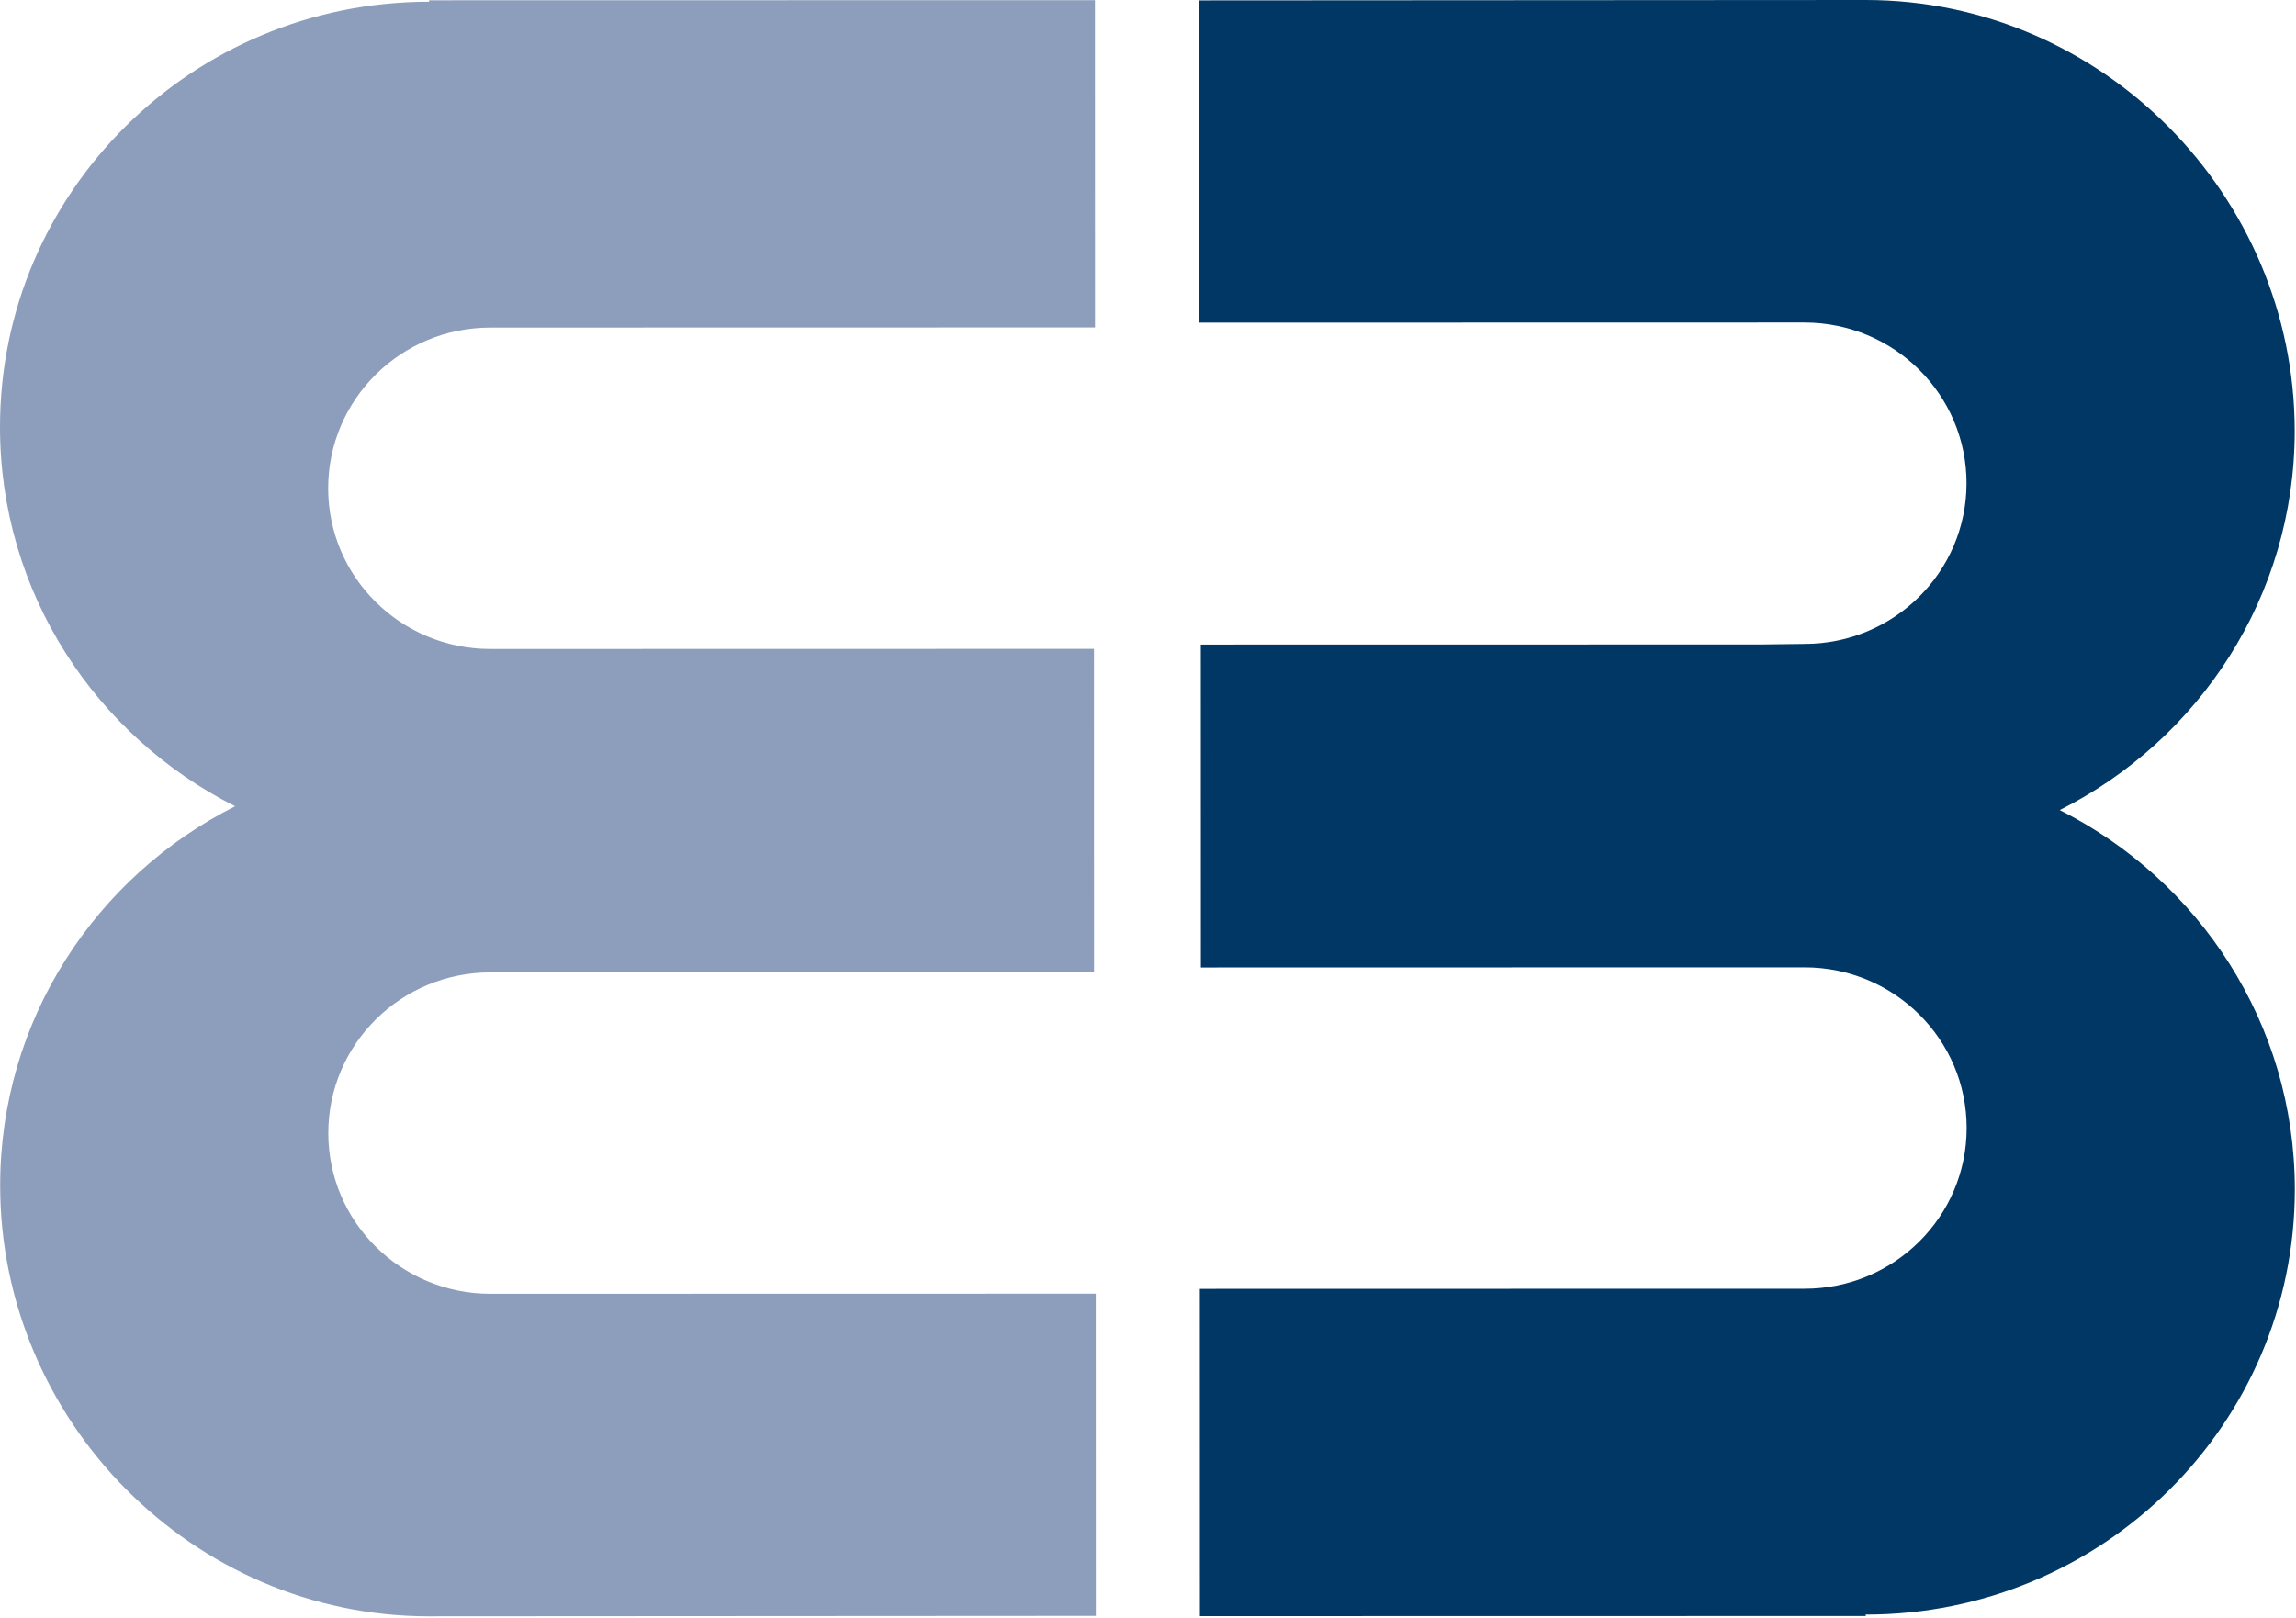
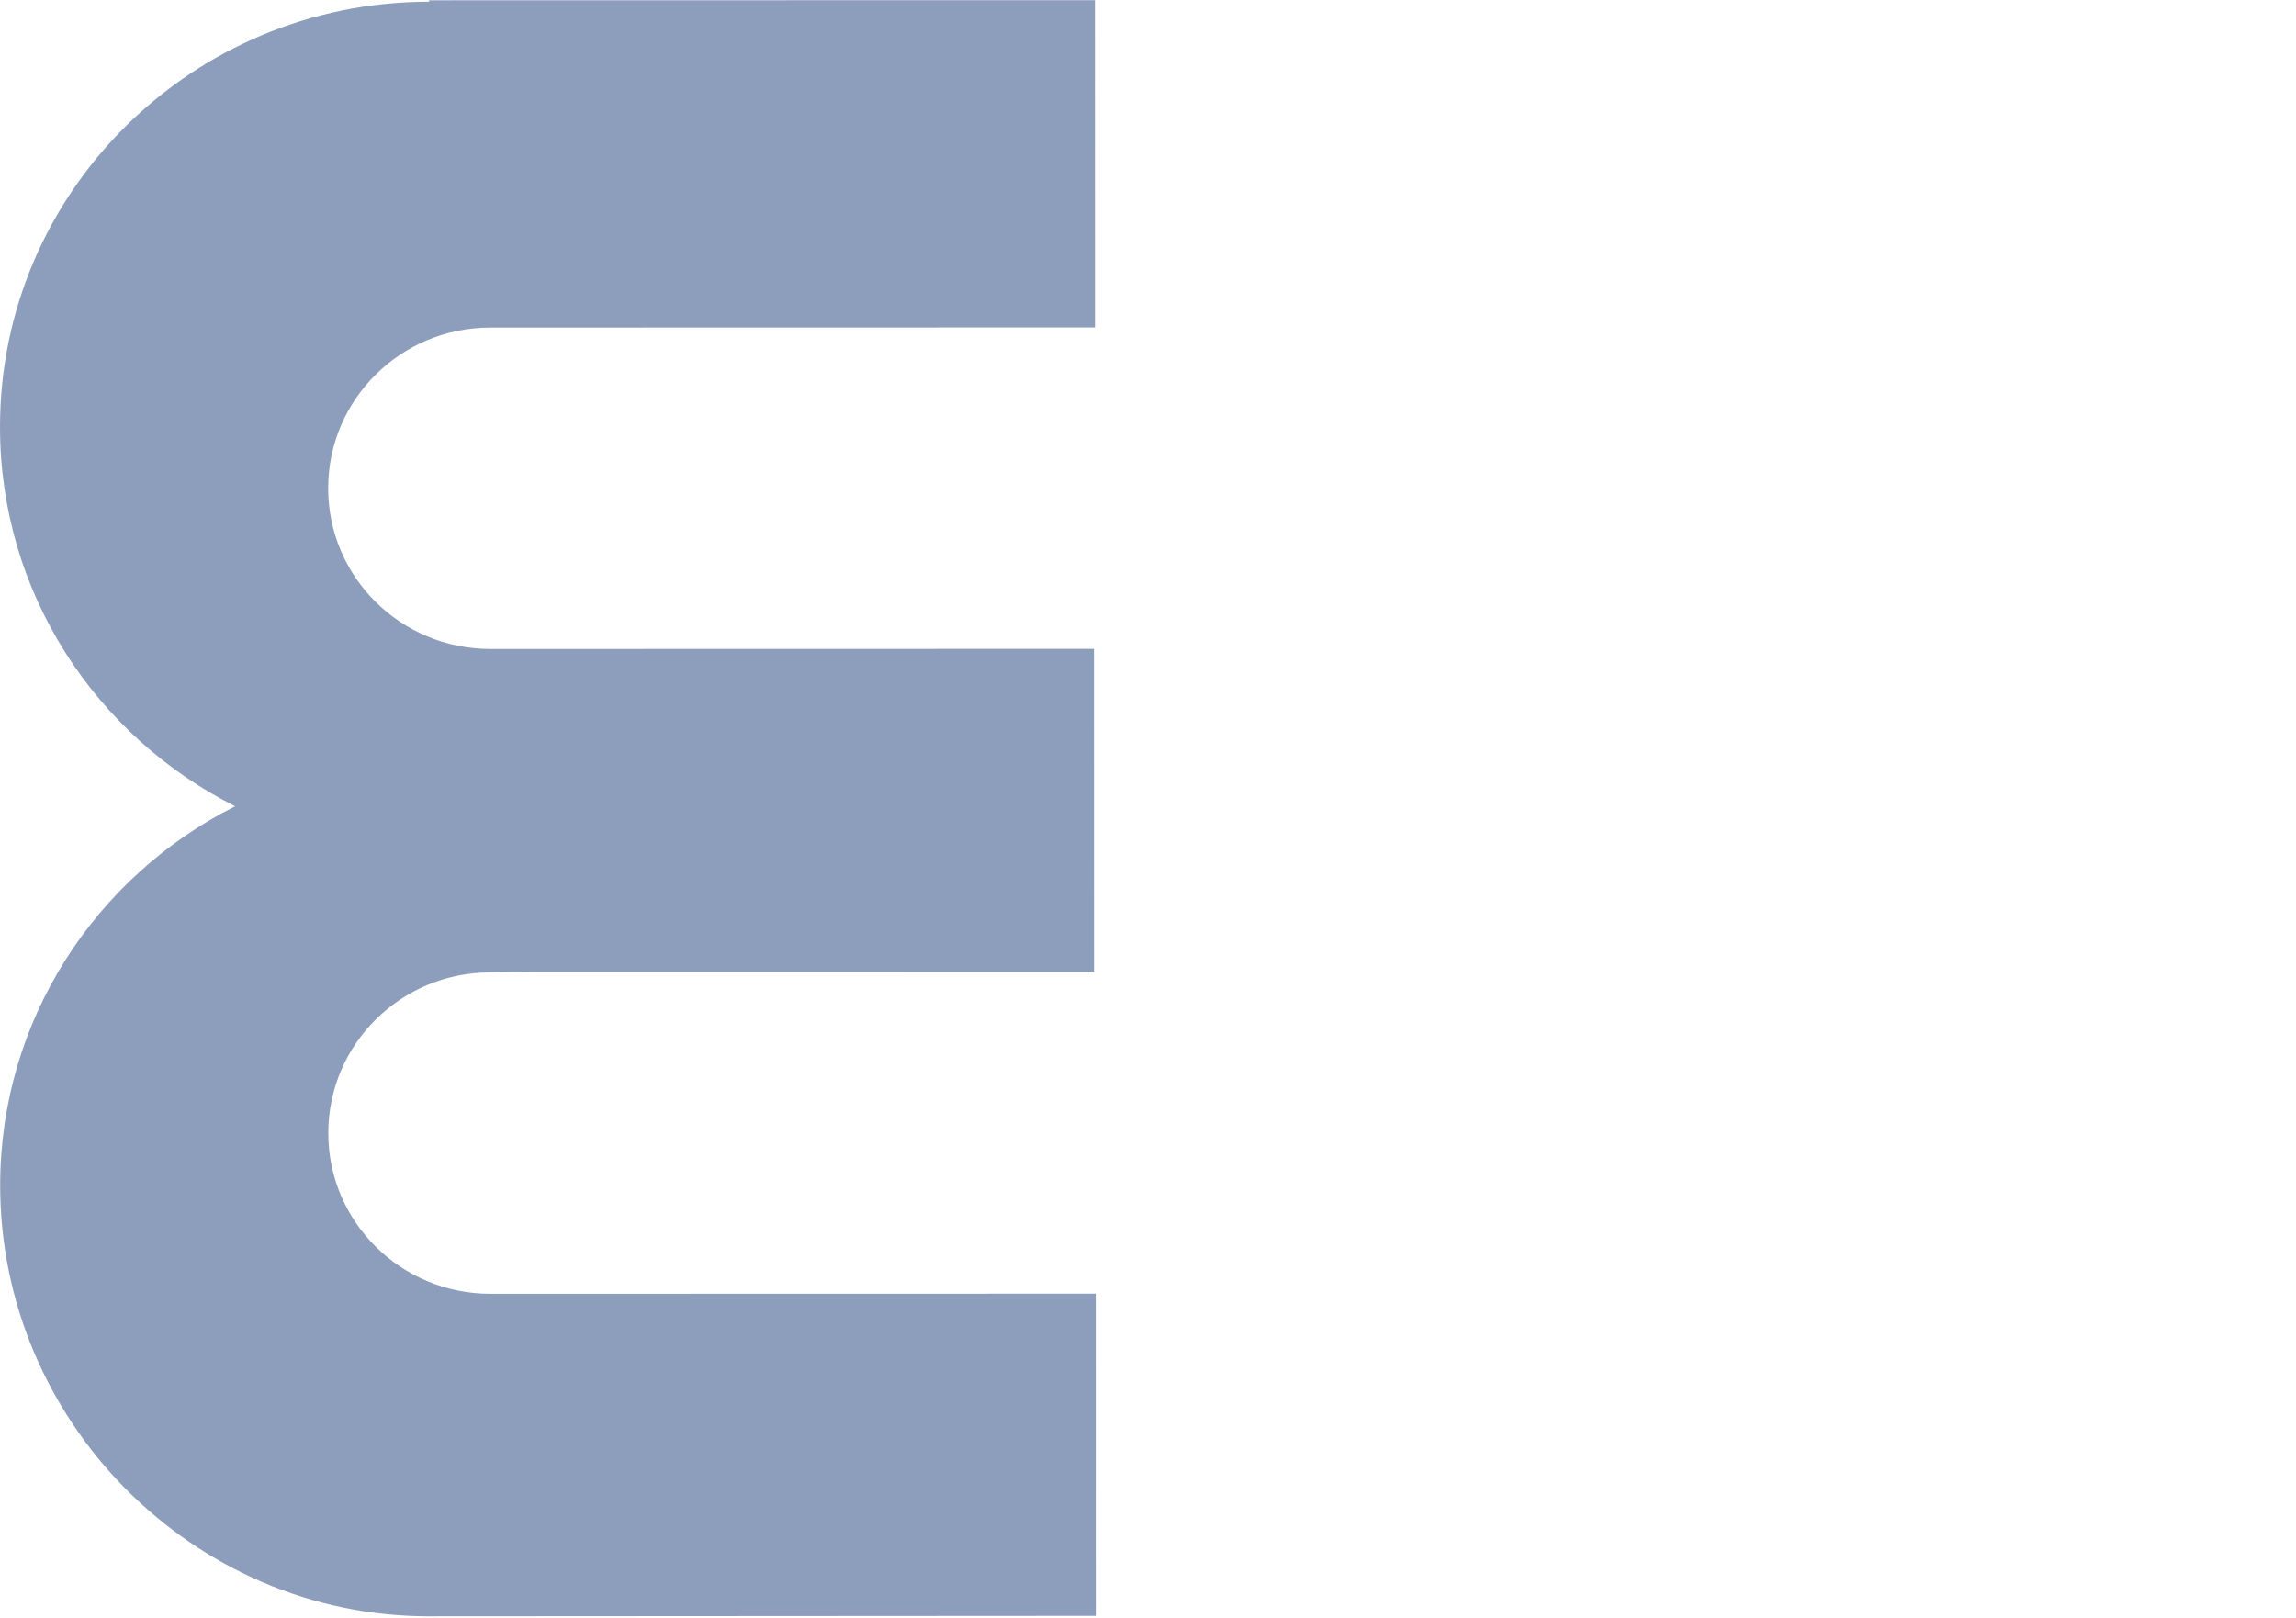
<svg xmlns="http://www.w3.org/2000/svg" width="735" height="518" viewBox="0 0 735 518" fill="none">
  <path d="M137.4 517.5C61.56 517.52 0.06 454.76 0.05 379.57C0.04 326.54 30.63 280.62 75.26 258.14C30.62 235.66 0.01 189.75 1.21993e-06 136.73C-0.01 61.54 61.46 0.57 137.3 0.55C137.35 0.55 137.39 0.55 137.44 0.55L137.3 0.09L350.51 0.05L350.53 104.84L156.94 104.88C128.28 104.88 105.05 127.92 105.05 156.34C105.05 184.75 128.29 207.79 156.96 207.78L350.2 207.74L350.22 311.13L170.8 311.16L156.98 311.33C128.32 311.33 105.09 334.37 105.09 362.79C105.09 391.2 128.33 414.24 157 414.23L350.77 414.19L350.79 517.36L137.4 517.49V517.5Z" fill="#8D9EBC" />
-   <path d="M597.22 1.19505e-06C673.06 -0.01 734.56 62.74 734.58 137.93C734.59 190.96 704 236.88 659.37 259.36C704 281.83 734.61 327.74 734.62 380.77C734.63 455.96 673.16 516.93 597.32 516.94C597.27 516.94 597.23 516.94 597.18 516.94L597.32 517.4L384.11 517.44L384.09 412.65L577.68 412.61C606.34 412.61 629.57 389.57 629.57 361.15C629.57 332.74 606.33 309.7 577.66 309.71L384.42 309.75L384.4 206.36L563.82 206.33L577.64 206.16C606.3 206.16 629.53 183.12 629.53 154.7C629.53 126.29 606.29 103.25 577.62 103.26L383.85 103.3L383.83 0.13L597.22 1.19505e-06Z" fill="#003764" />
</svg>